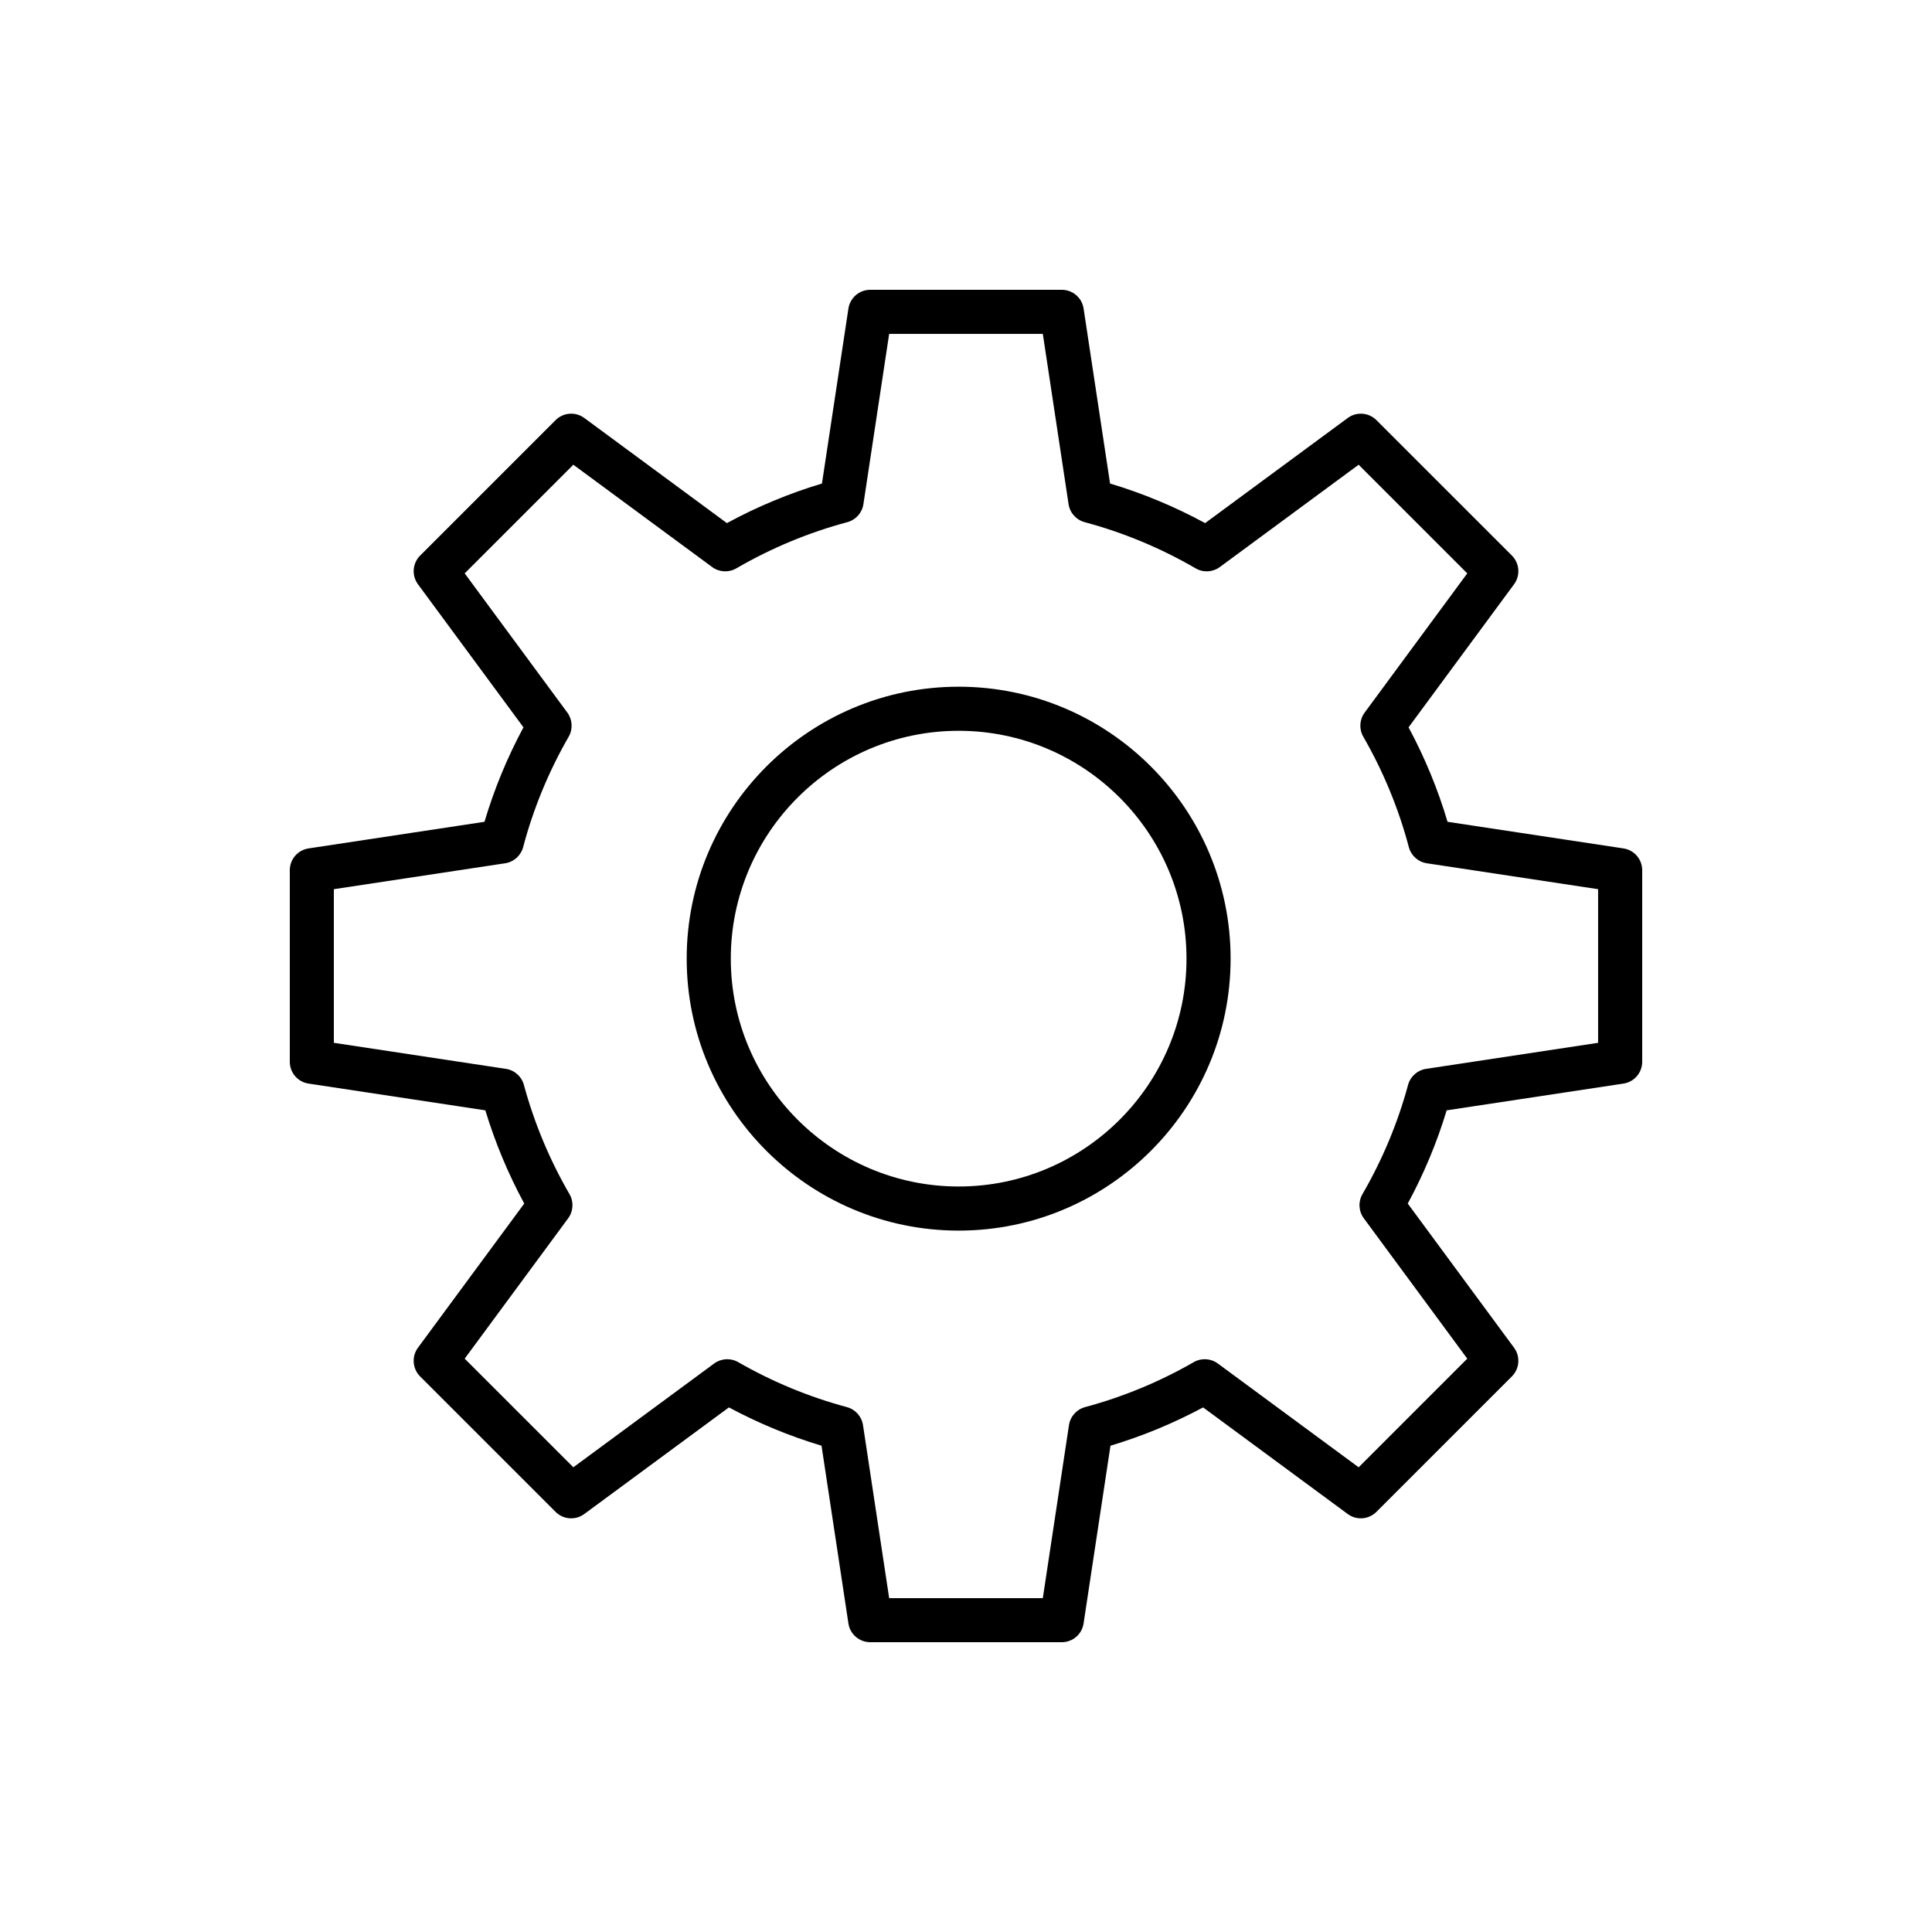
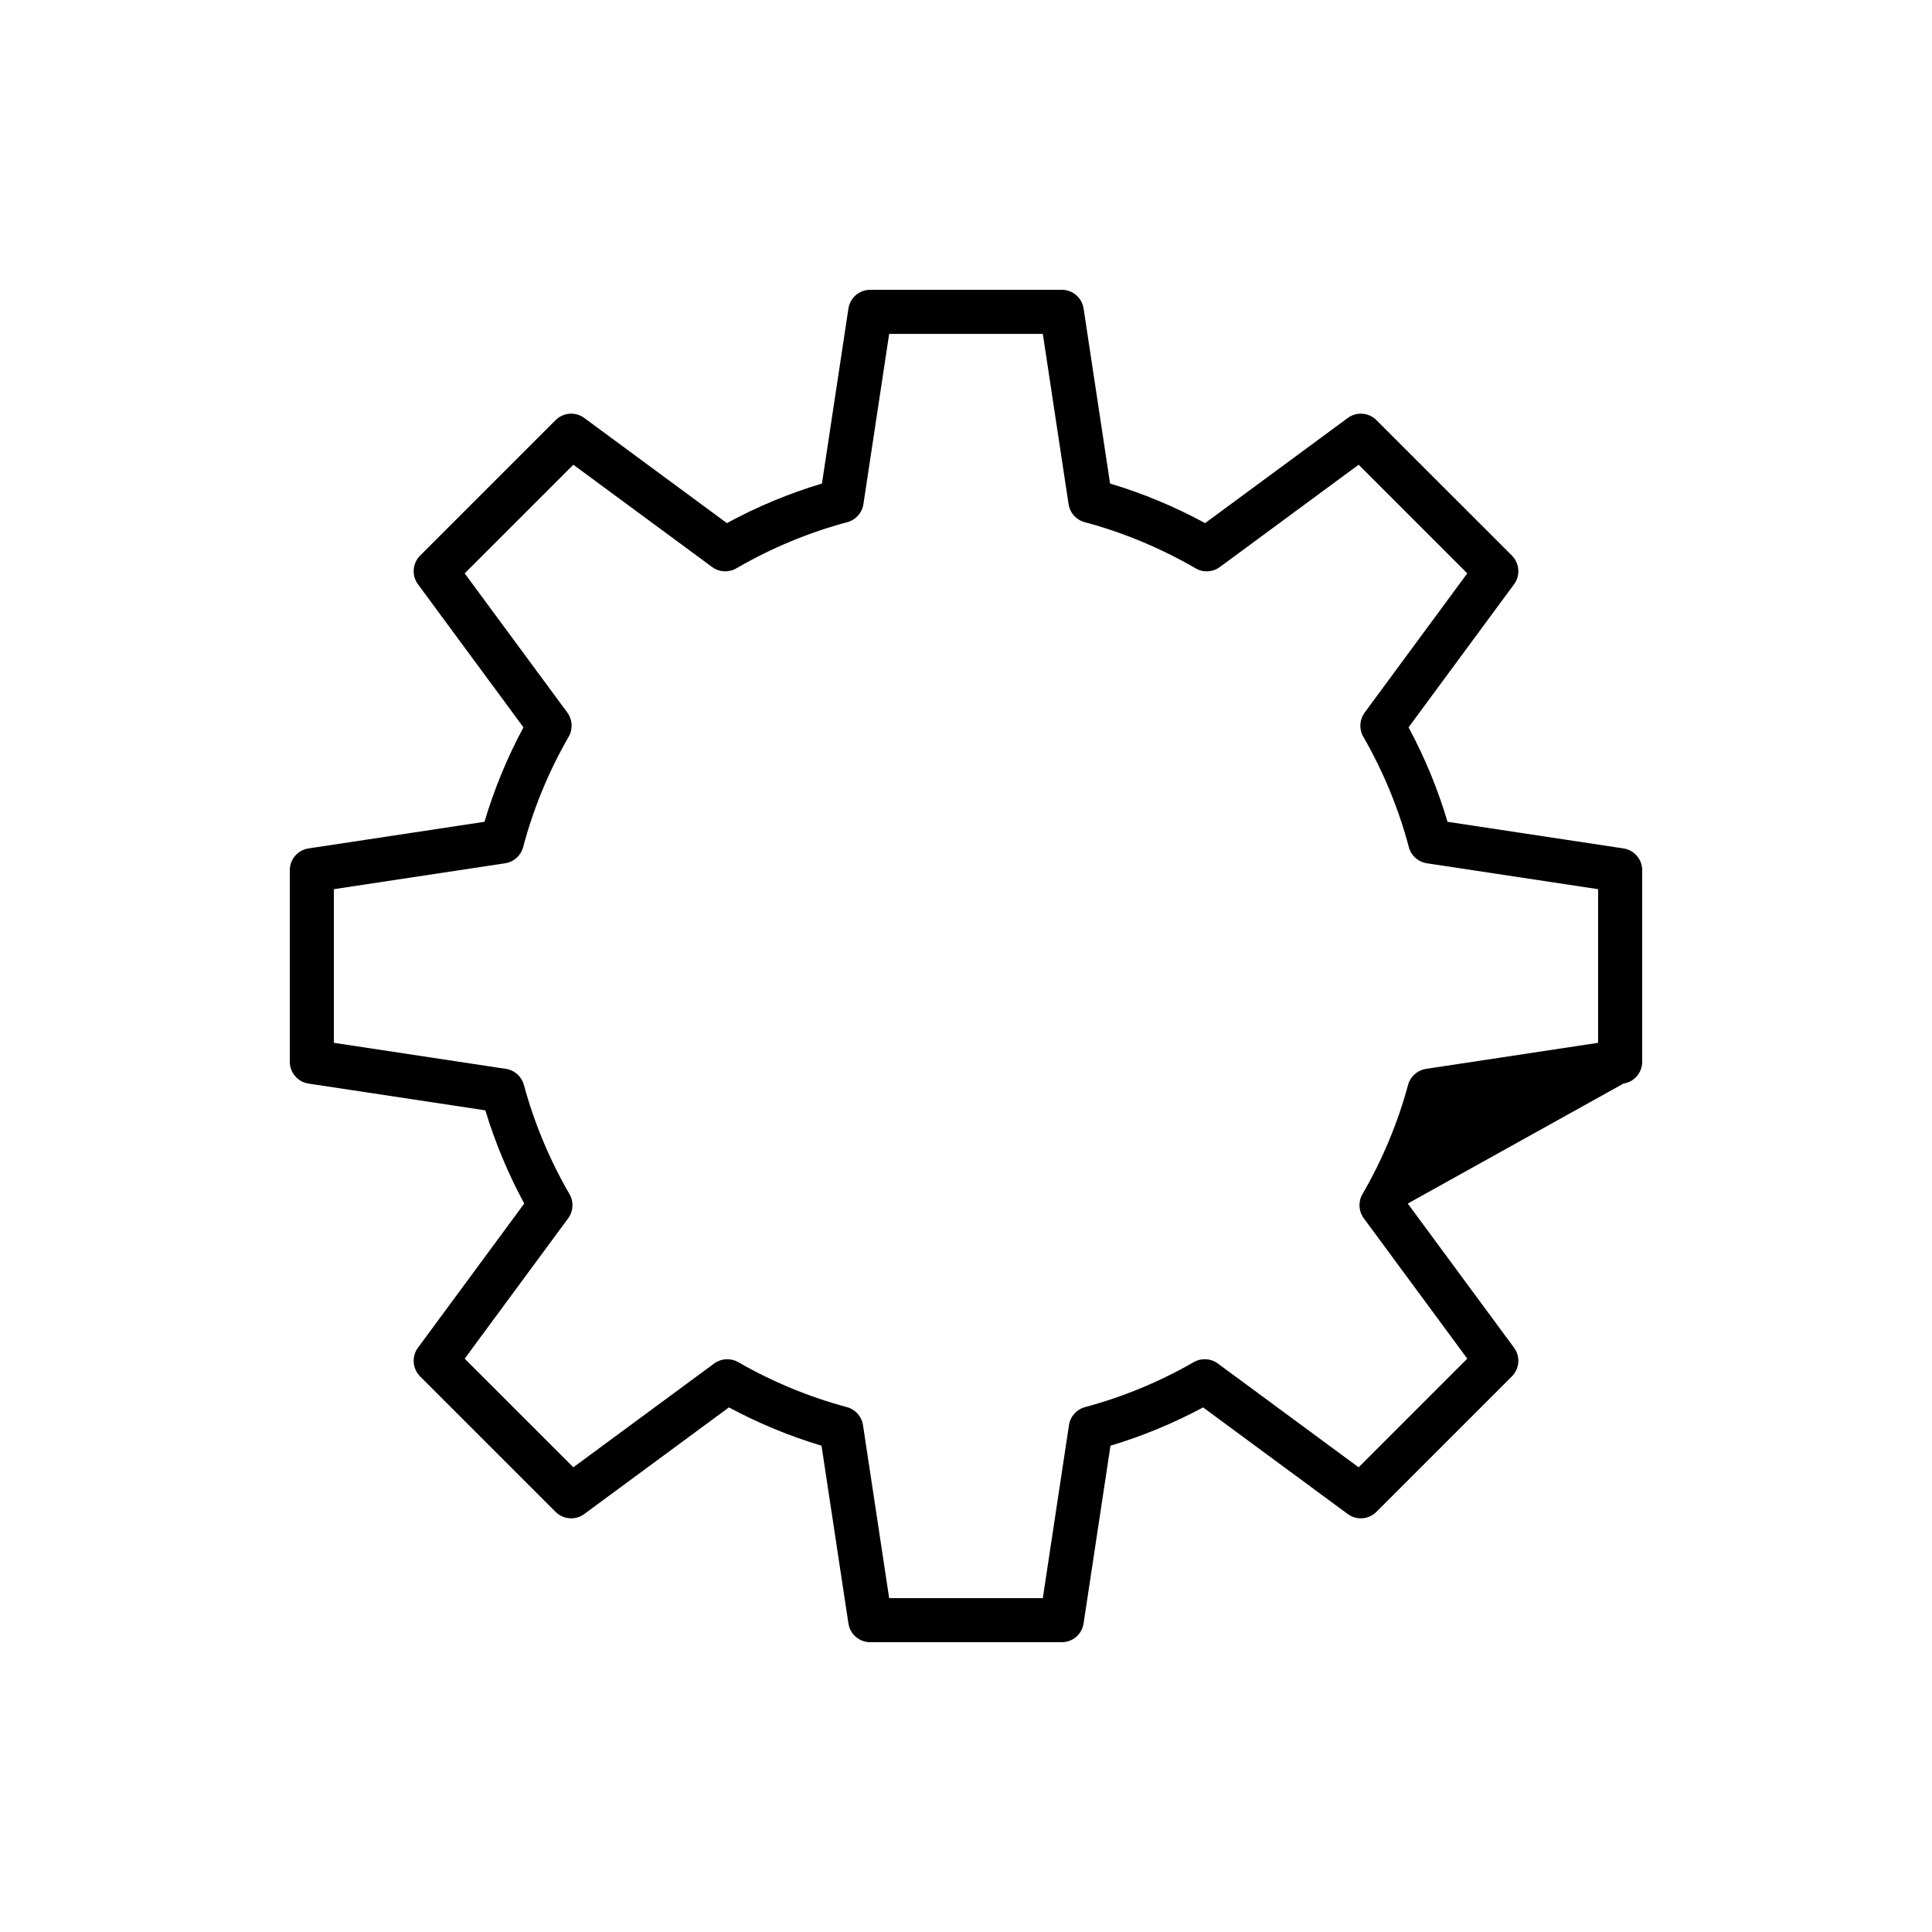
<svg xmlns="http://www.w3.org/2000/svg" width="100" height="100" viewBox="0 0 100 100" fill="none">
-   <path d="M49.62 35.544C41.858 35.544 35.543 41.858 35.543 49.62C35.543 57.381 41.858 63.696 49.62 63.696C57.381 63.696 63.696 57.381 63.696 49.62C63.696 41.858 57.381 35.544 49.62 35.544ZM49.62 61.413C43.116 61.413 37.826 56.123 37.826 49.62C37.826 43.116 43.116 37.826 49.62 37.826C56.123 37.826 61.413 43.116 61.413 49.62C61.413 56.123 56.123 61.413 49.62 61.413Z" fill="black" />
-   <path d="M84.031 43.914L74.924 42.536C74.424 40.848 73.747 39.209 72.907 37.647L78.367 30.242C78.702 29.788 78.655 29.157 78.256 28.757L71.244 21.746C70.844 21.347 70.214 21.299 69.76 21.634L62.377 27.076C60.808 26.224 59.159 25.537 57.457 25.028L56.087 15.971C56.003 15.412 55.523 15 54.959 15H45.043C44.478 15 43.999 15.412 43.914 15.971L42.544 25.028C40.843 25.537 39.193 26.224 37.624 27.076L30.242 21.634C29.788 21.299 29.157 21.346 28.758 21.746L21.746 28.757C21.347 29.156 21.299 29.788 21.634 30.242L27.094 37.647C26.254 39.209 25.578 40.848 25.077 42.536L15.971 43.914C15.412 43.998 15 44.478 15 45.042V54.958C15 55.522 15.412 56.002 15.97 56.086L25.121 57.471C25.627 59.14 26.302 60.757 27.135 62.296L21.633 69.758C21.299 70.213 21.347 70.843 21.745 71.243L28.757 78.254C29.155 78.654 29.787 78.701 30.241 78.366L37.728 72.847C39.259 73.668 40.866 74.333 42.522 74.83L43.914 84.029C43.998 84.588 44.477 85 45.042 85H54.958C55.523 85 56.002 84.588 56.086 84.029L57.478 74.83C59.134 74.333 60.741 73.668 62.272 72.847L69.759 78.366C70.213 78.701 70.844 78.653 71.243 78.254L78.255 71.243C78.654 70.844 78.702 70.213 78.367 69.758L72.865 62.296C73.699 60.757 74.374 59.14 74.879 57.471L84.03 56.086C84.588 56.002 85 55.522 85 54.958V45.042C85.001 44.478 84.588 43.998 84.031 43.914ZM82.718 53.976L73.813 55.324C73.366 55.392 73.001 55.717 72.882 56.153C72.347 58.128 71.552 60.03 70.521 61.808C70.293 62.201 70.32 62.692 70.59 63.058L75.946 70.324L70.323 75.947L63.035 70.575C62.669 70.306 62.181 70.278 61.789 70.504C60.016 71.523 58.123 72.306 56.162 72.832C55.725 72.95 55.398 73.315 55.33 73.764L53.976 82.719H46.023L44.669 73.764C44.601 73.316 44.274 72.95 43.836 72.832C41.875 72.306 39.983 71.523 38.209 70.504C37.818 70.279 37.328 70.307 36.964 70.575L29.676 75.947L24.052 70.324L29.409 63.058C29.678 62.692 29.706 62.201 29.477 61.808C28.446 60.031 27.652 58.128 27.116 56.153C26.998 55.716 26.632 55.392 26.185 55.324L17.28 53.976V46.024L26.145 44.683C26.594 44.615 26.961 44.287 27.078 43.847C27.605 41.856 28.398 39.933 29.436 38.13C29.662 37.737 29.633 37.248 29.365 36.883L24.052 29.677L29.676 24.054L36.861 29.35C37.227 29.619 37.718 29.647 38.112 29.418C39.919 28.368 41.852 27.564 43.857 27.027C44.295 26.91 44.622 26.544 44.69 26.095L46.023 17.282H53.976L55.309 26.095C55.376 26.544 55.704 26.91 56.142 27.027C58.146 27.564 60.079 28.368 61.887 29.418C62.28 29.648 62.771 29.619 63.138 29.35L70.323 24.054L75.946 29.677L70.634 36.883C70.365 37.248 70.337 37.737 70.563 38.13C71.6 39.933 72.394 41.856 72.921 43.847C73.037 44.287 73.404 44.615 73.854 44.683L82.718 46.024V53.976Z" fill="black" />
+   <path d="M84.031 43.914L74.924 42.536C74.424 40.848 73.747 39.209 72.907 37.647L78.367 30.242C78.702 29.788 78.655 29.157 78.256 28.757L71.244 21.746C70.844 21.347 70.214 21.299 69.76 21.634L62.377 27.076C60.808 26.224 59.159 25.537 57.457 25.028L56.087 15.971C56.003 15.412 55.523 15 54.959 15H45.043C44.478 15 43.999 15.412 43.914 15.971L42.544 25.028C40.843 25.537 39.193 26.224 37.624 27.076L30.242 21.634C29.788 21.299 29.157 21.346 28.758 21.746L21.746 28.757C21.347 29.156 21.299 29.788 21.634 30.242L27.094 37.647C26.254 39.209 25.578 40.848 25.077 42.536L15.971 43.914C15.412 43.998 15 44.478 15 45.042V54.958C15 55.522 15.412 56.002 15.97 56.086L25.121 57.471C25.627 59.14 26.302 60.757 27.135 62.296L21.633 69.758C21.299 70.213 21.347 70.843 21.745 71.243L28.757 78.254C29.155 78.654 29.787 78.701 30.241 78.366L37.728 72.847C39.259 73.668 40.866 74.333 42.522 74.83L43.914 84.029C43.998 84.588 44.477 85 45.042 85H54.958C55.523 85 56.002 84.588 56.086 84.029L57.478 74.83C59.134 74.333 60.741 73.668 62.272 72.847L69.759 78.366C70.213 78.701 70.844 78.653 71.243 78.254L78.255 71.243C78.654 70.844 78.702 70.213 78.367 69.758L72.865 62.296L84.03 56.086C84.588 56.002 85 55.522 85 54.958V45.042C85.001 44.478 84.588 43.998 84.031 43.914ZM82.718 53.976L73.813 55.324C73.366 55.392 73.001 55.717 72.882 56.153C72.347 58.128 71.552 60.03 70.521 61.808C70.293 62.201 70.32 62.692 70.59 63.058L75.946 70.324L70.323 75.947L63.035 70.575C62.669 70.306 62.181 70.278 61.789 70.504C60.016 71.523 58.123 72.306 56.162 72.832C55.725 72.95 55.398 73.315 55.33 73.764L53.976 82.719H46.023L44.669 73.764C44.601 73.316 44.274 72.95 43.836 72.832C41.875 72.306 39.983 71.523 38.209 70.504C37.818 70.279 37.328 70.307 36.964 70.575L29.676 75.947L24.052 70.324L29.409 63.058C29.678 62.692 29.706 62.201 29.477 61.808C28.446 60.031 27.652 58.128 27.116 56.153C26.998 55.716 26.632 55.392 26.185 55.324L17.28 53.976V46.024L26.145 44.683C26.594 44.615 26.961 44.287 27.078 43.847C27.605 41.856 28.398 39.933 29.436 38.13C29.662 37.737 29.633 37.248 29.365 36.883L24.052 29.677L29.676 24.054L36.861 29.35C37.227 29.619 37.718 29.647 38.112 29.418C39.919 28.368 41.852 27.564 43.857 27.027C44.295 26.91 44.622 26.544 44.69 26.095L46.023 17.282H53.976L55.309 26.095C55.376 26.544 55.704 26.91 56.142 27.027C58.146 27.564 60.079 28.368 61.887 29.418C62.28 29.648 62.771 29.619 63.138 29.35L70.323 24.054L75.946 29.677L70.634 36.883C70.365 37.248 70.337 37.737 70.563 38.13C71.6 39.933 72.394 41.856 72.921 43.847C73.037 44.287 73.404 44.615 73.854 44.683L82.718 46.024V53.976Z" fill="black" />
</svg>